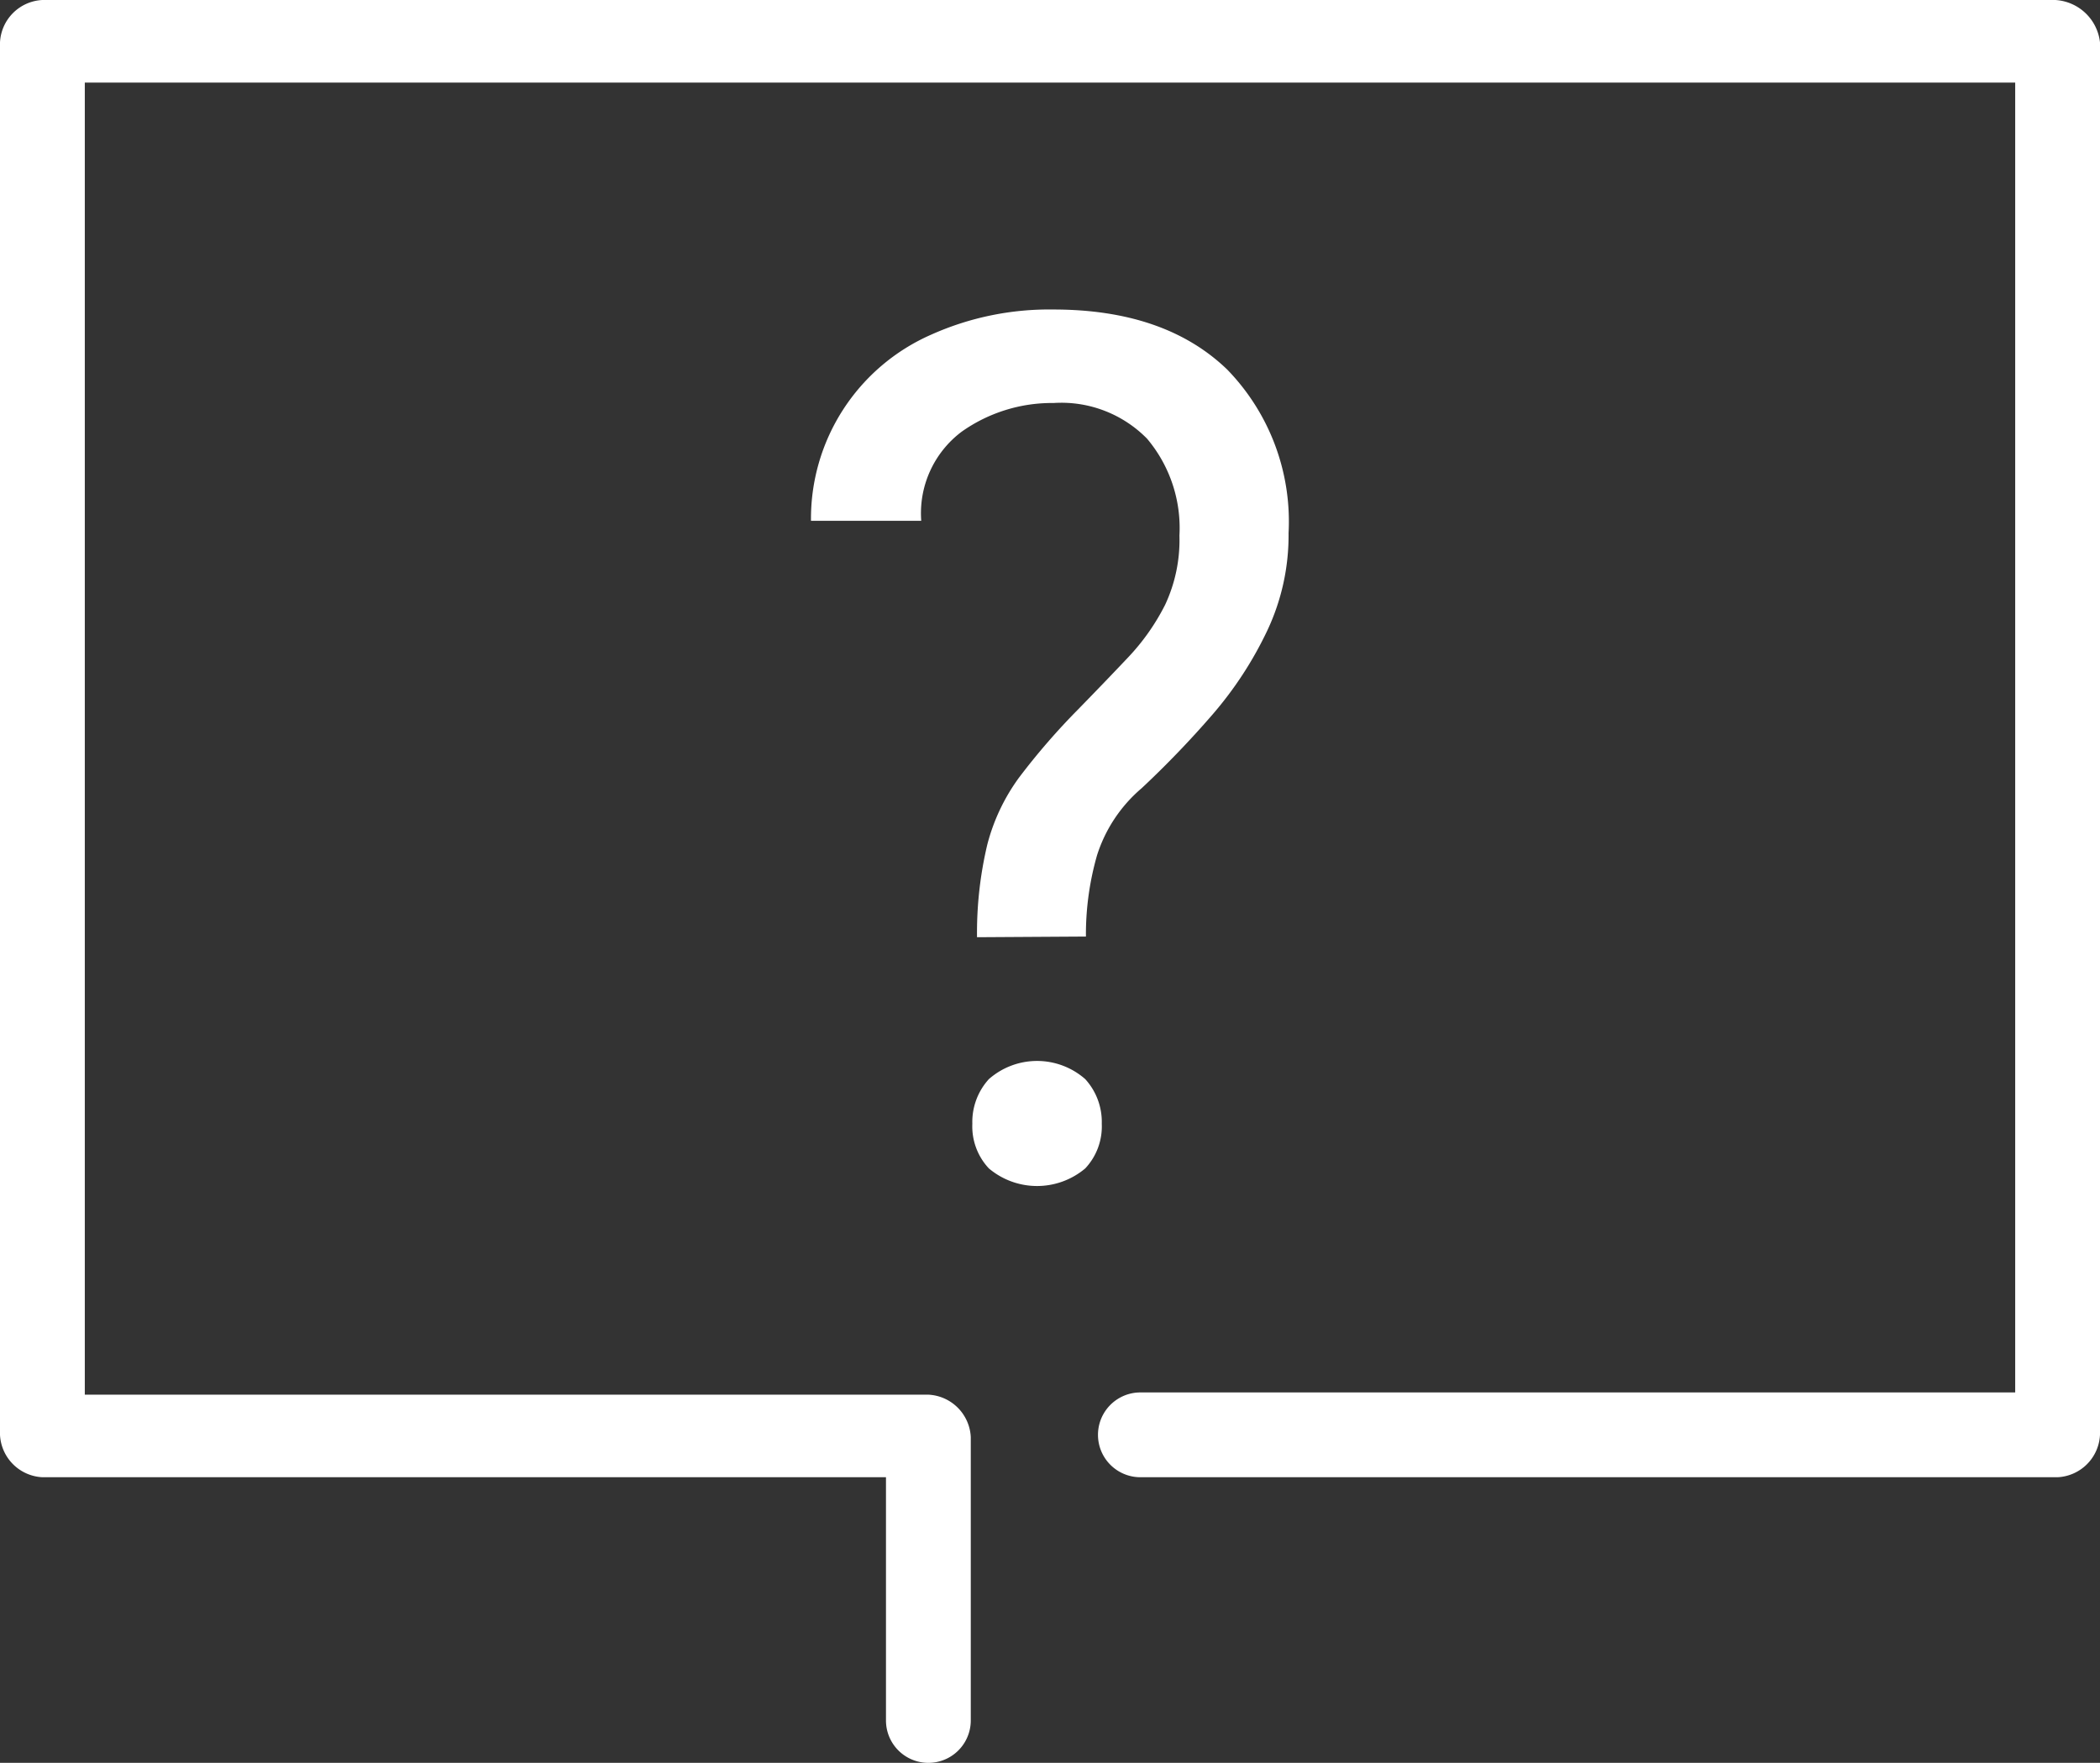
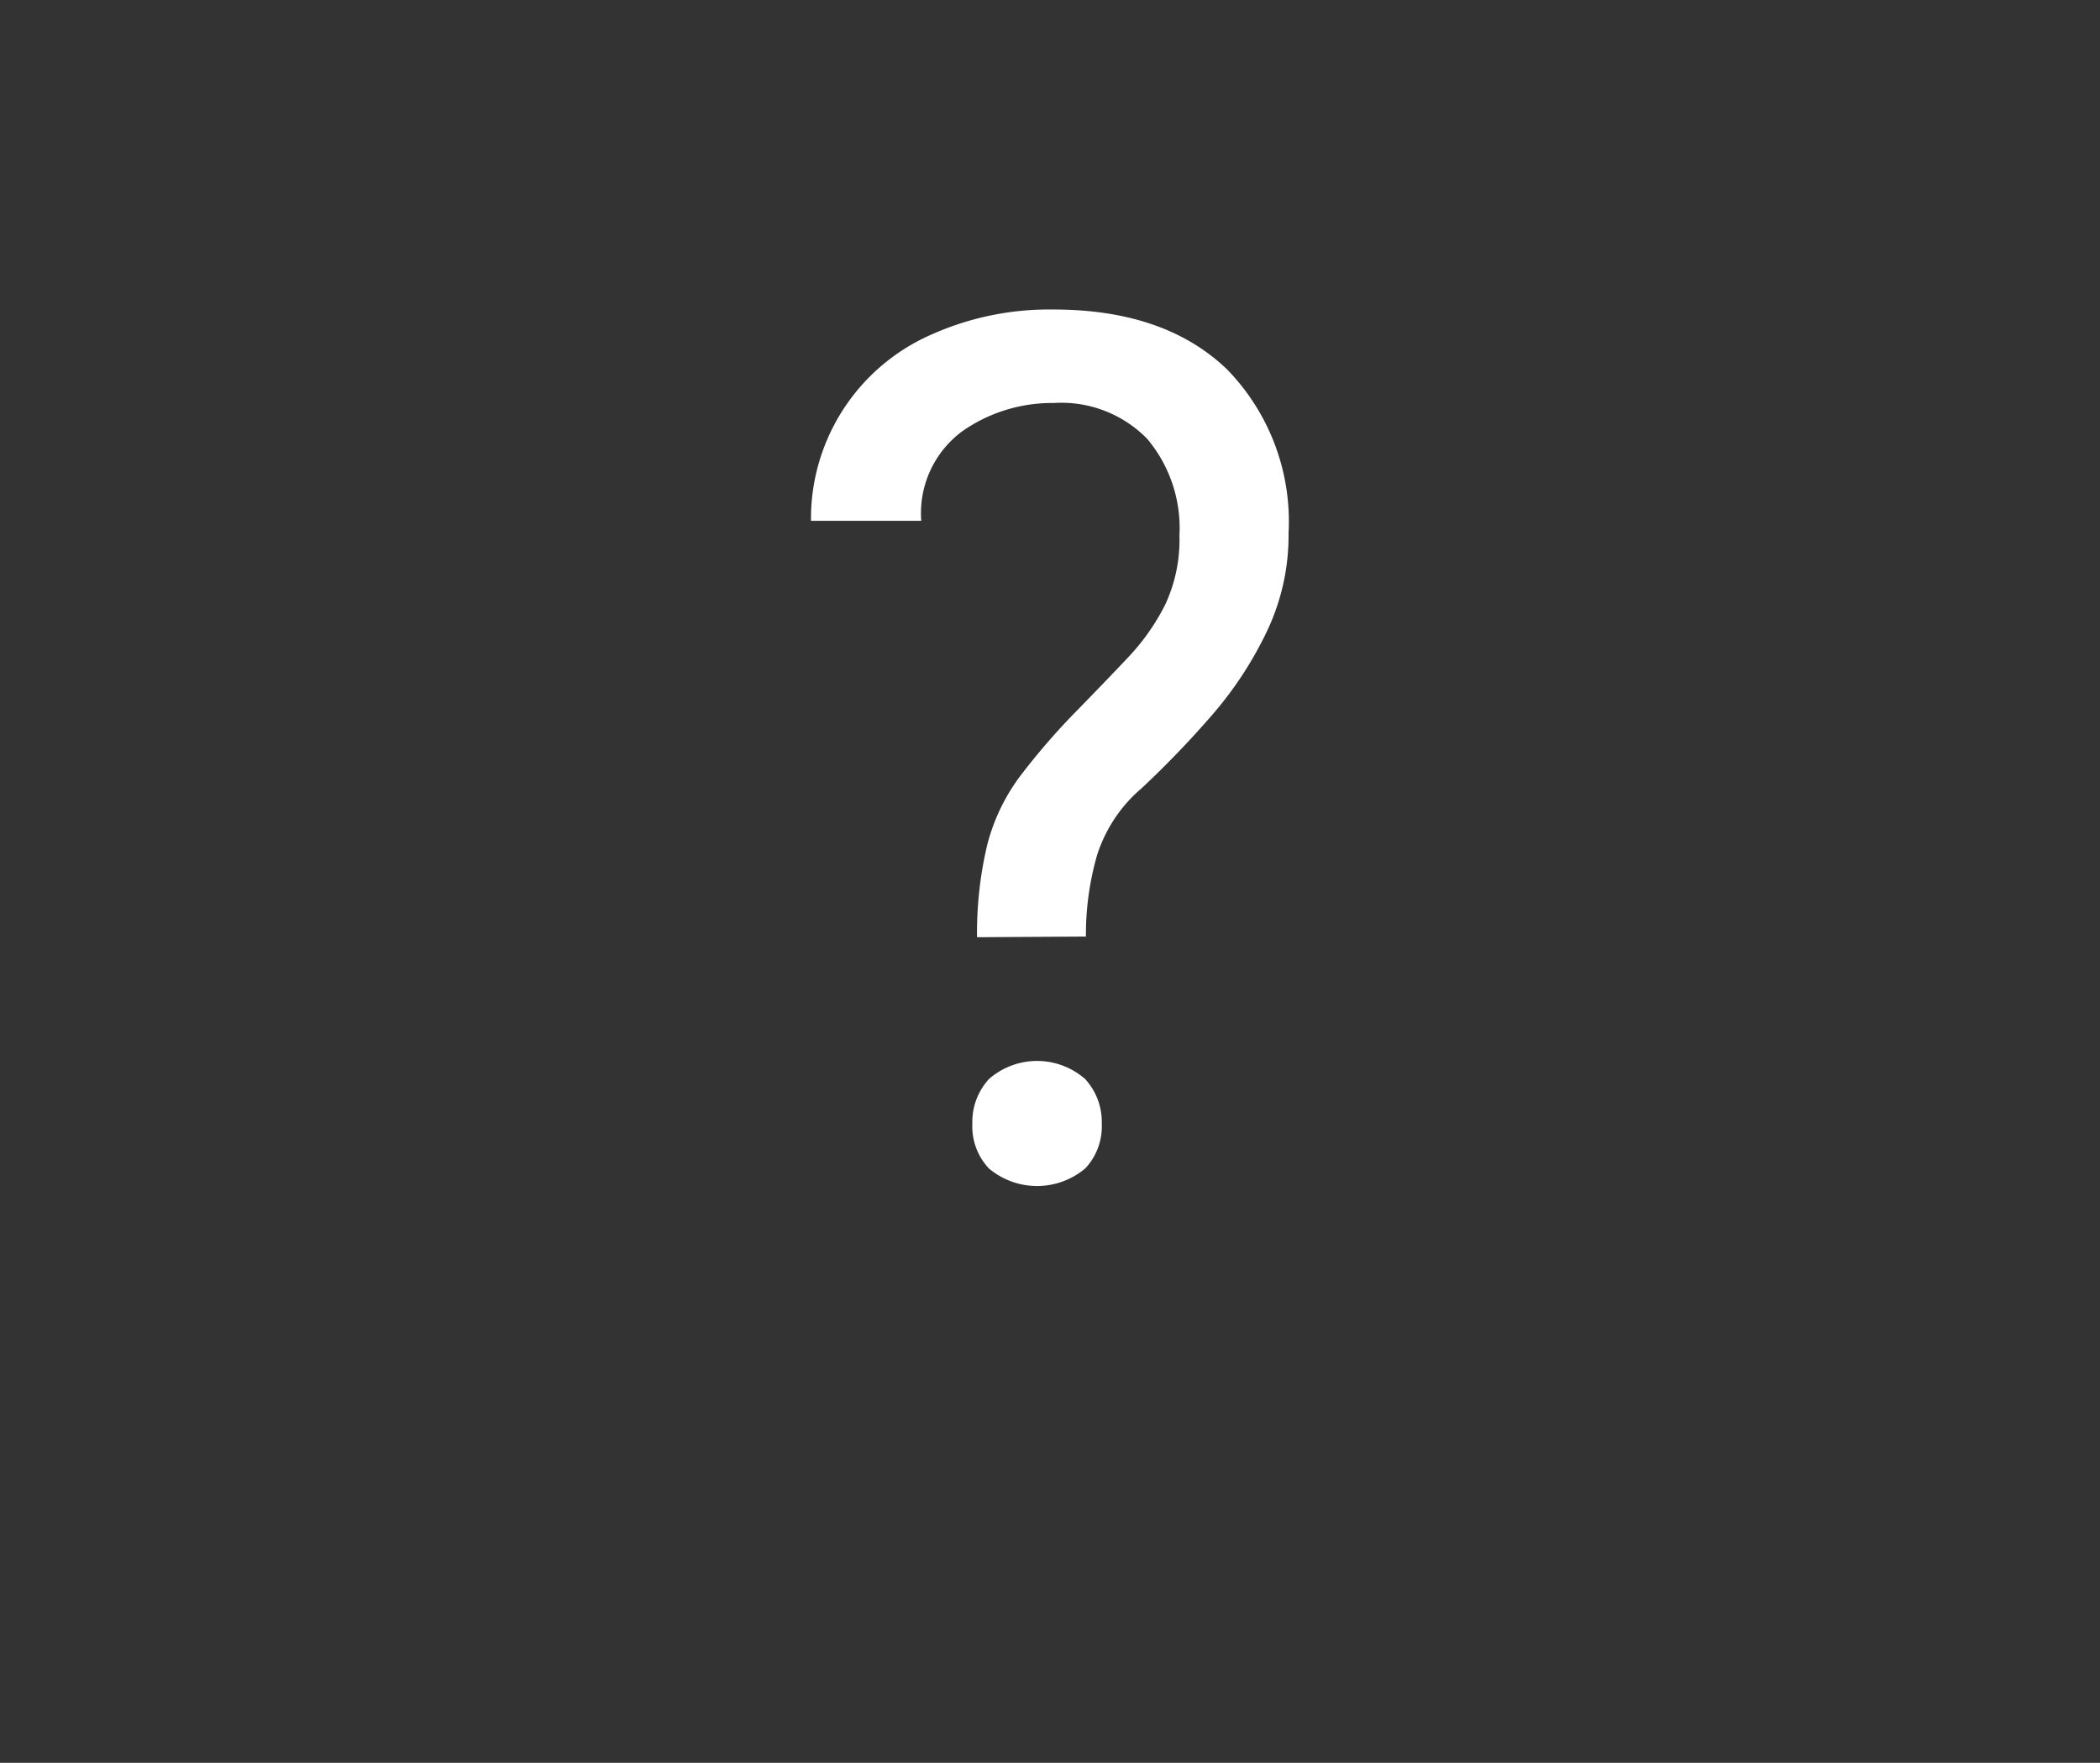
<svg xmlns="http://www.w3.org/2000/svg" viewBox="0 0 94.1 79">
  <rect x="0" y="0" width="94.1" height="79" fill="#333333" stroke="none" />
  <defs>
    <style>.a{fill:#fff;}</style>
  </defs>
  <title>icon-faq-white</title>
-   <path class="a" d="M92.1,0H1.9A2,2,0,0,0,0,1.9V64.3a2,2,0,0,0,1.9,1.9H39.7V77.1a1.9,1.9,0,1,0,3.8,0V64.4a2,2,0,0,0-1.9-1.9H3.8V3.7H90.3V62.4H51.1a1.9,1.9,0,0,0,0,3.8H92.2a2,2,0,0,0,1.9-1.9V1.9A2.14,2.14,0,0,0,92.1,0Z" />
  <path class="a" d="M43.78,42a17.11,17.11,0,0,1,.46-4.15,8.82,8.82,0,0,1,1.42-3,30.56,30.56,0,0,1,2.65-3.06q1.21-1.24,2.24-2.33a9.91,9.91,0,0,0,1.66-2.36A6.84,6.84,0,0,0,52.85,24a6.21,6.21,0,0,0-1.45-4.34,5.38,5.38,0,0,0-4.19-1.6,7,7,0,0,0-4.11,1.28,4.57,4.57,0,0,0-1.82,4H36.34A9,9,0,0,1,41.72,15a12.92,12.92,0,0,1,5.48-1.13q5,0,7.79,2.69a9.77,9.77,0,0,1,2.75,7.33,10,10,0,0,1-.95,4.36A16.66,16.66,0,0,1,54.35,32a43.74,43.74,0,0,1-3.19,3.32,6.55,6.55,0,0,0-2,3,12.87,12.87,0,0,0-.5,3.65Zm-.21,8.36a2.85,2.85,0,0,1,.74-2,3.27,3.27,0,0,1,4.32,0,2.85,2.85,0,0,1,.74,2,2.75,2.75,0,0,1-.74,2,3.35,3.35,0,0,1-4.32,0A2.75,2.75,0,0,1,43.57,50.36Z" />
</svg>